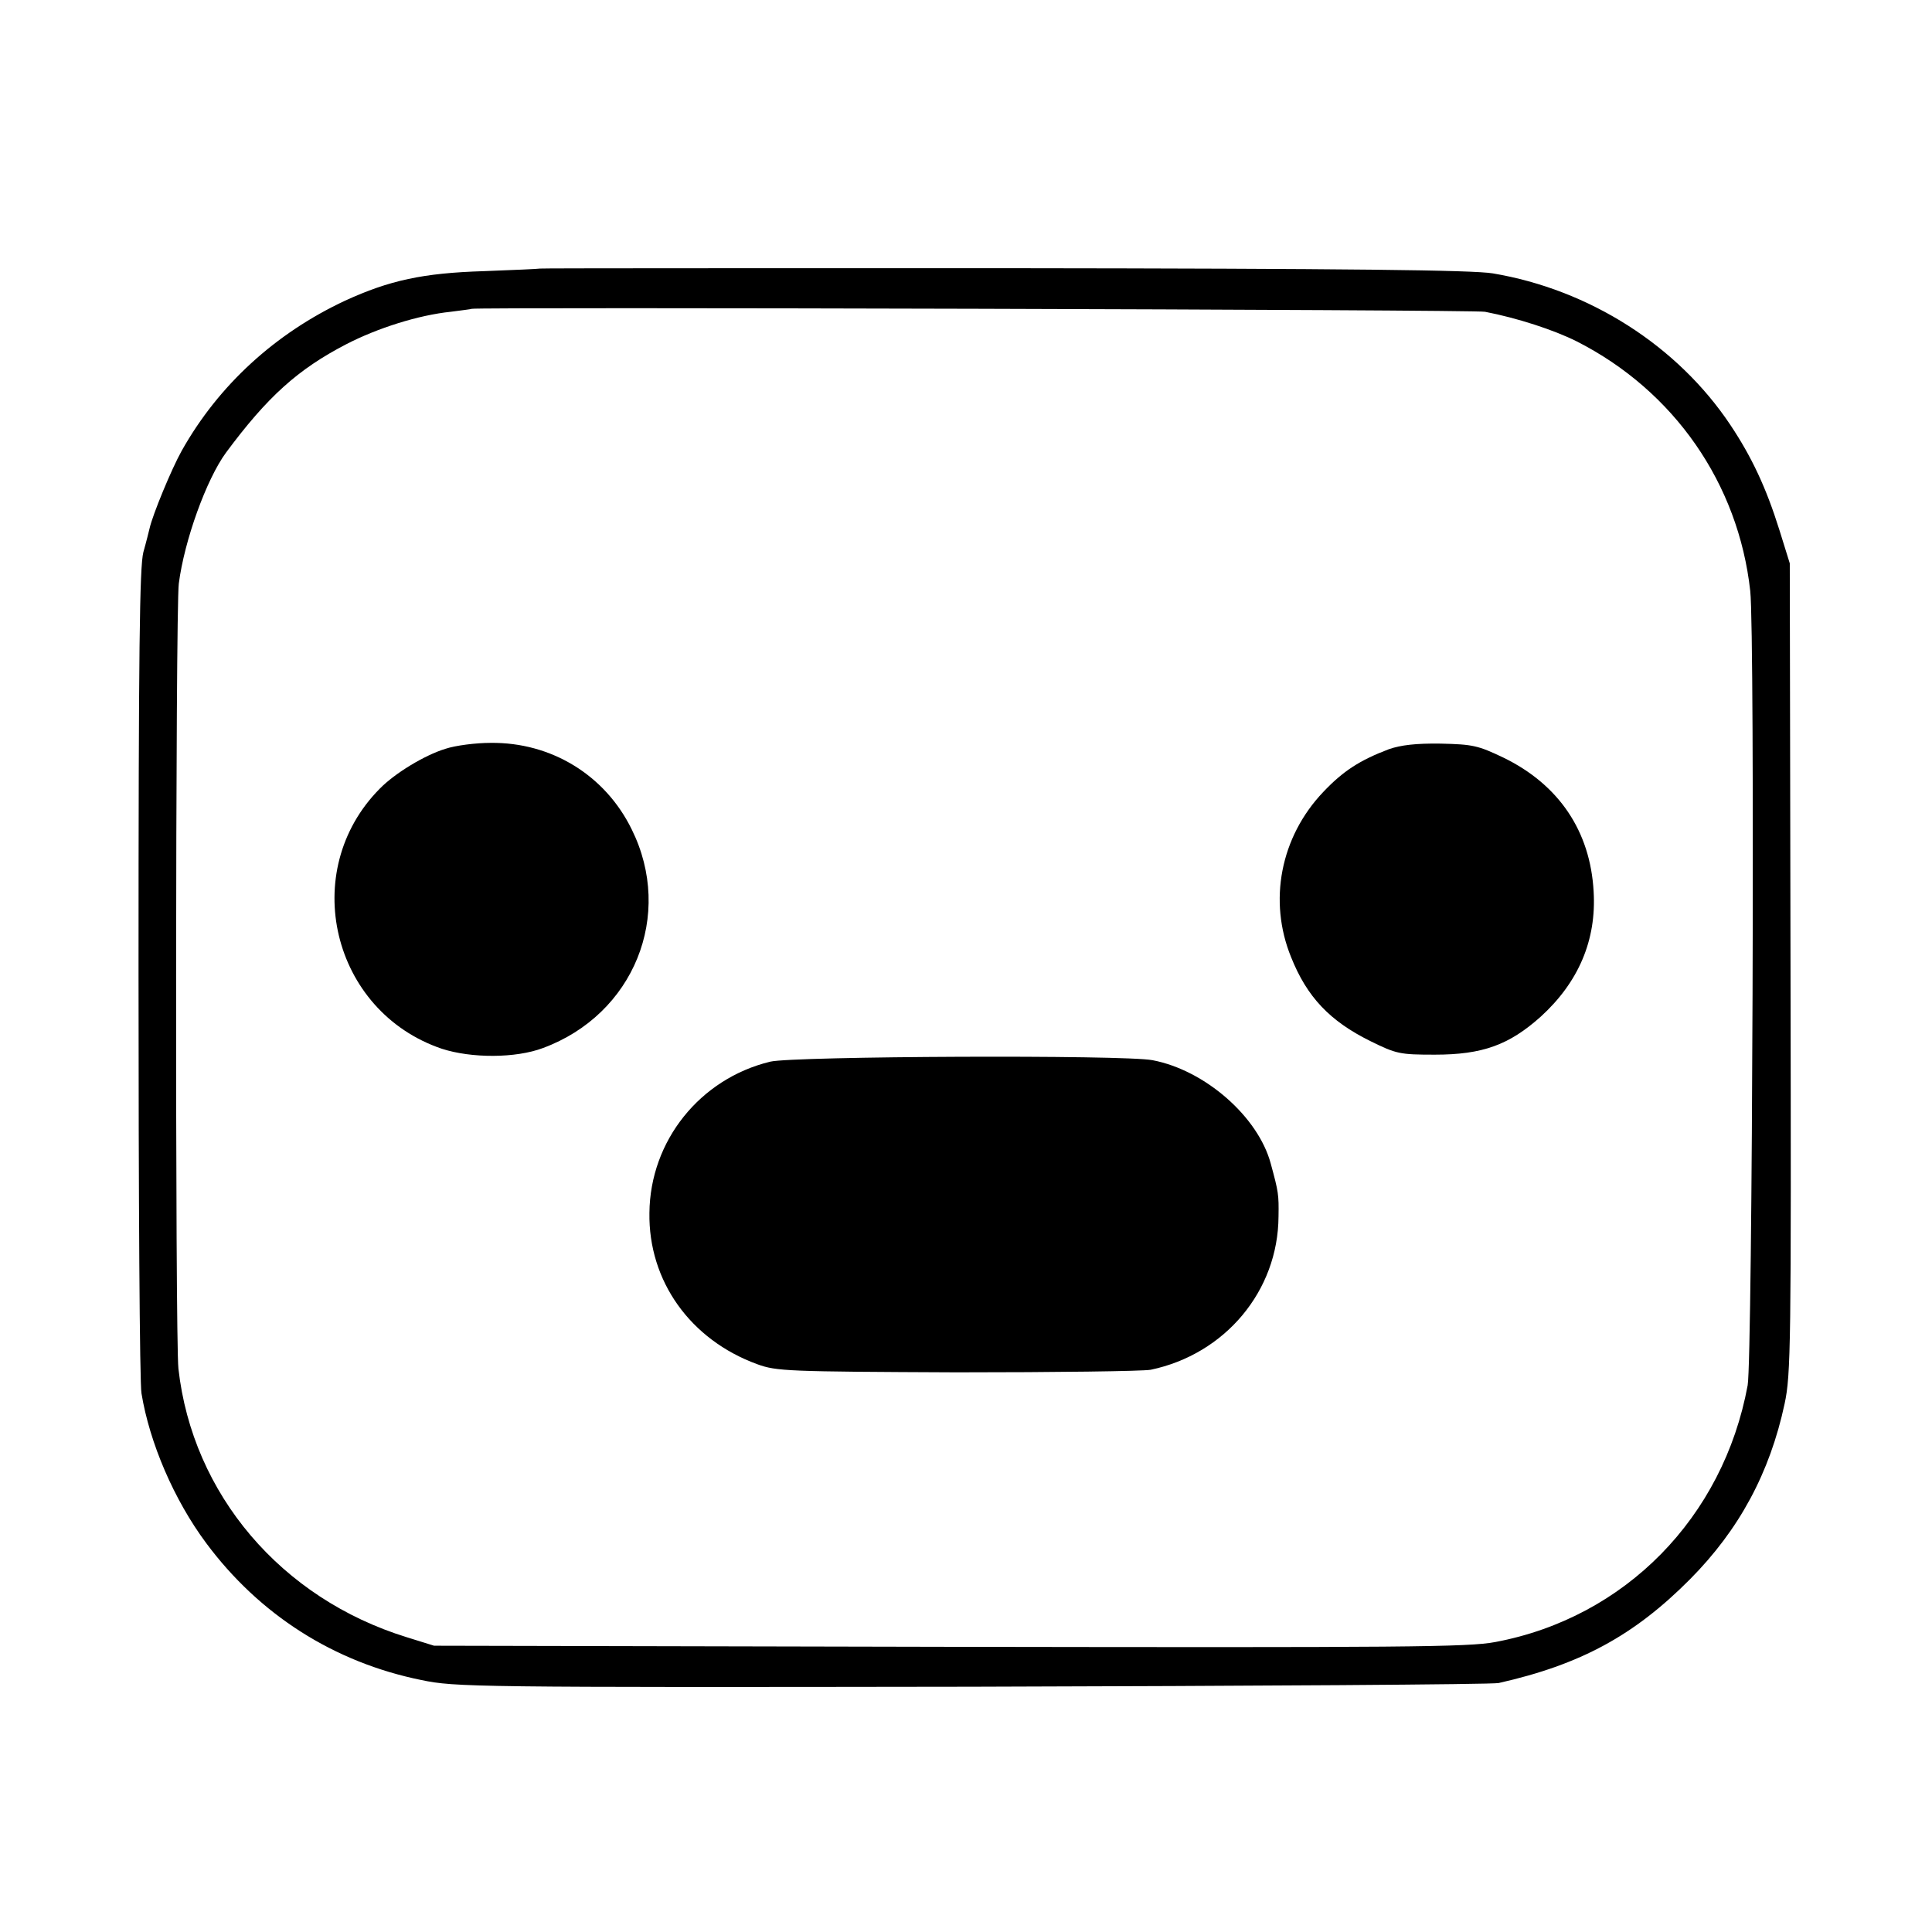
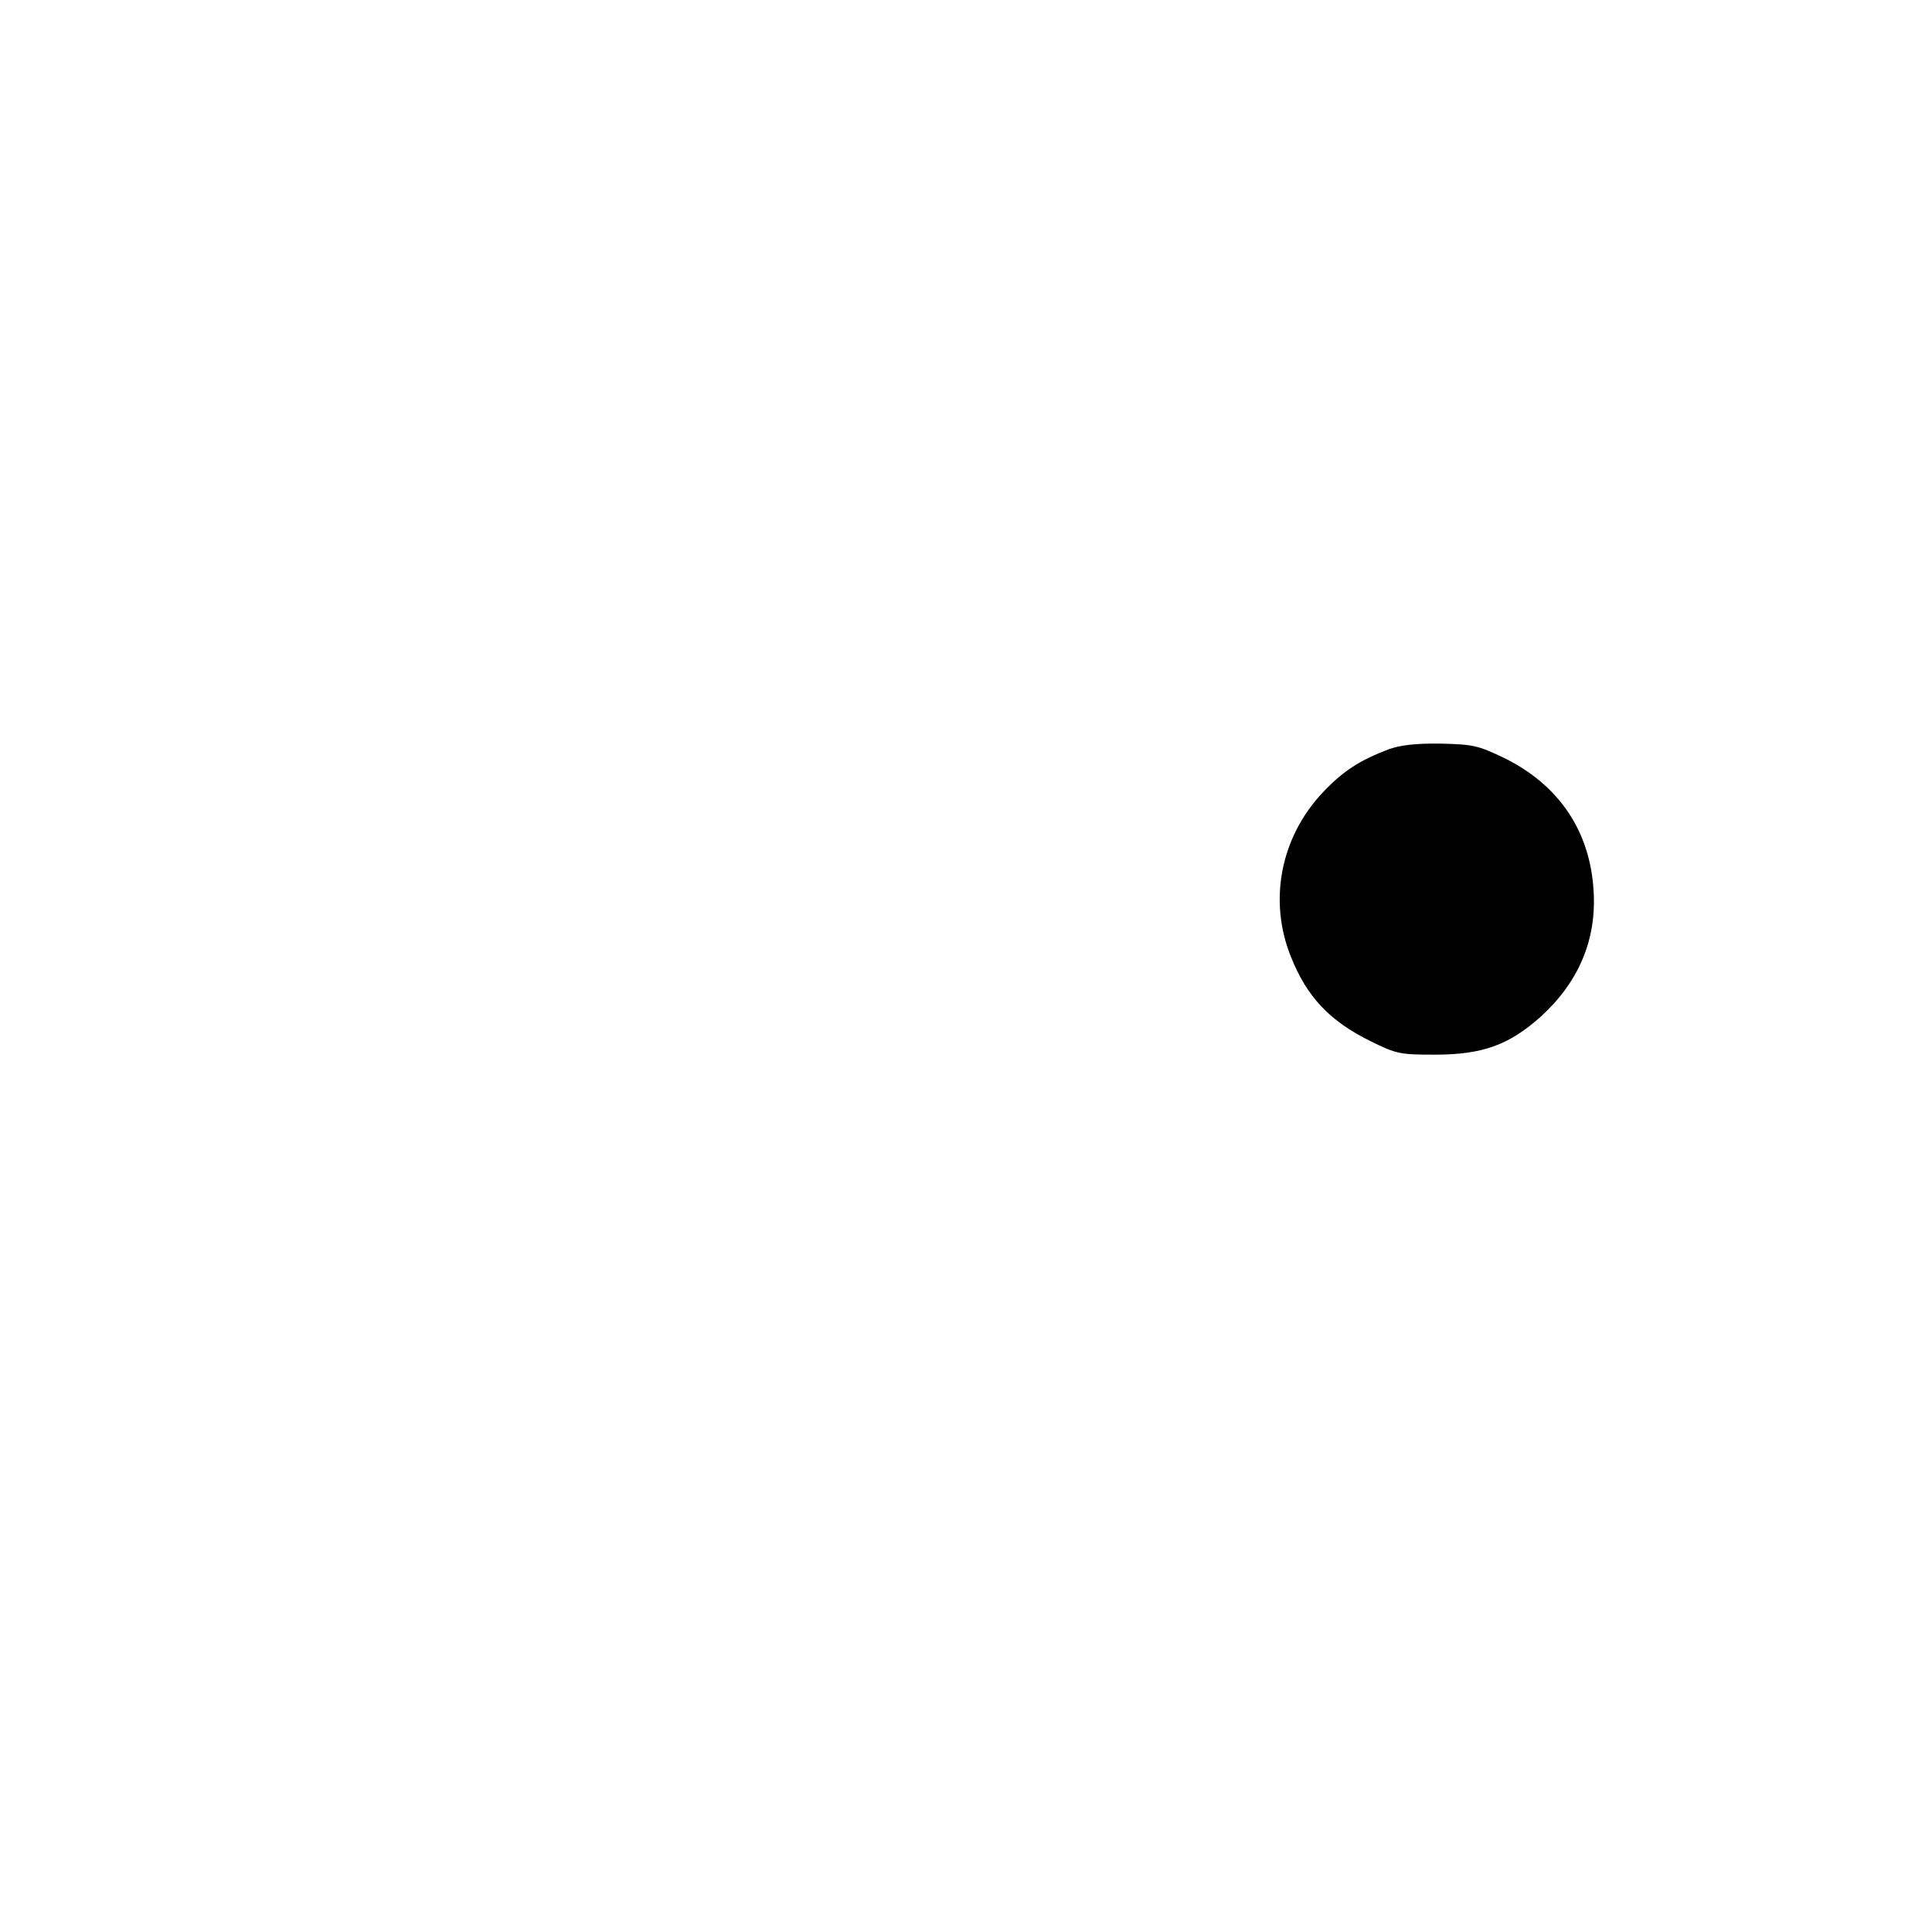
<svg xmlns="http://www.w3.org/2000/svg" version="1.0" width="523pt" height="523pt" viewBox="0 0 523 523" preserveAspectRatio="xMidYMid meet">
  <g transform="translate(0,523) scale(0.1,-0.1)" fill="#000000" stroke="none">
-     <path d="M1462 4503 c-4 -1 -72 -4 -152 -7 -165 -5 -256 -25 -376 -80 -188 -88 -342 -228 -442 -406 -28 -50 -79 -174 -87 -210 -2 -8 -9 -37 -17 -65 -10 -40 -13 -260 -13 -1140 0 -600 3 -1111 8 -1137 22 -134 88 -288 175 -405 144 -194 346 -323 583 -371 91 -19 141 -20 1489 -18 767 2 1409 6 1427 10 222 50 367 129 518 281 133 134 216 288 256 475 17 79 18 159 16 1180 l-2 1095 -28 90 c-36 115 -75 198 -133 285 -143 214 -381 366 -643 410 -55 9 -383 13 -1322 14 -687 0 -1252 0 -1257 -1z m2558 -117 c88 -17 186 -49 248 -80 264 -134 438 -385 470 -676 13 -117 6 -2077 -7 -2150 -66 -358 -332 -629 -683 -695 -74 -14 -243 -15 -1479 -13 l-1394 3 -74 23 c-340 105 -580 387 -618 727 -9 80 -8 2055 1 2125 15 117 75 283 128 355 112 151 194 225 325 293 85 44 196 79 283 88 30 4 56 7 57 8 7 5 2716 -2 2743 -8z" />
-     <path d="M1206 3203 c-56 -17 -137 -66 -178 -108 -221 -223 -130 -603 168 -704 80 -26 200 -26 274 2 246 91 355 360 240 592 -72 147 -218 236 -382 234 -40 0 -95 -7 -122 -16z" />
    <path d="M3760 3202 c-79 -30 -124 -59 -178 -116 -116 -122 -149 -295 -87 -447 43 -108 105 -173 214 -227 71 -35 80 -37 175 -37 129 0 201 26 287 103 102 93 151 207 143 339 -9 163 -94 289 -244 362 -69 33 -83 36 -170 38 -67 1 -108 -4 -140 -15z" />
-     <path d="M2085 2356 c-190 -46 -325 -214 -327 -409 -3 -185 111 -344 292 -410 52 -19 81 -20 540 -22 267 0 503 3 525 7 201 42 345 213 346 415 1 59 0 66 -21 143 -34 127 -178 253 -320 280 -77 15 -973 11 -1035 -4z" />
  </g>
</svg>